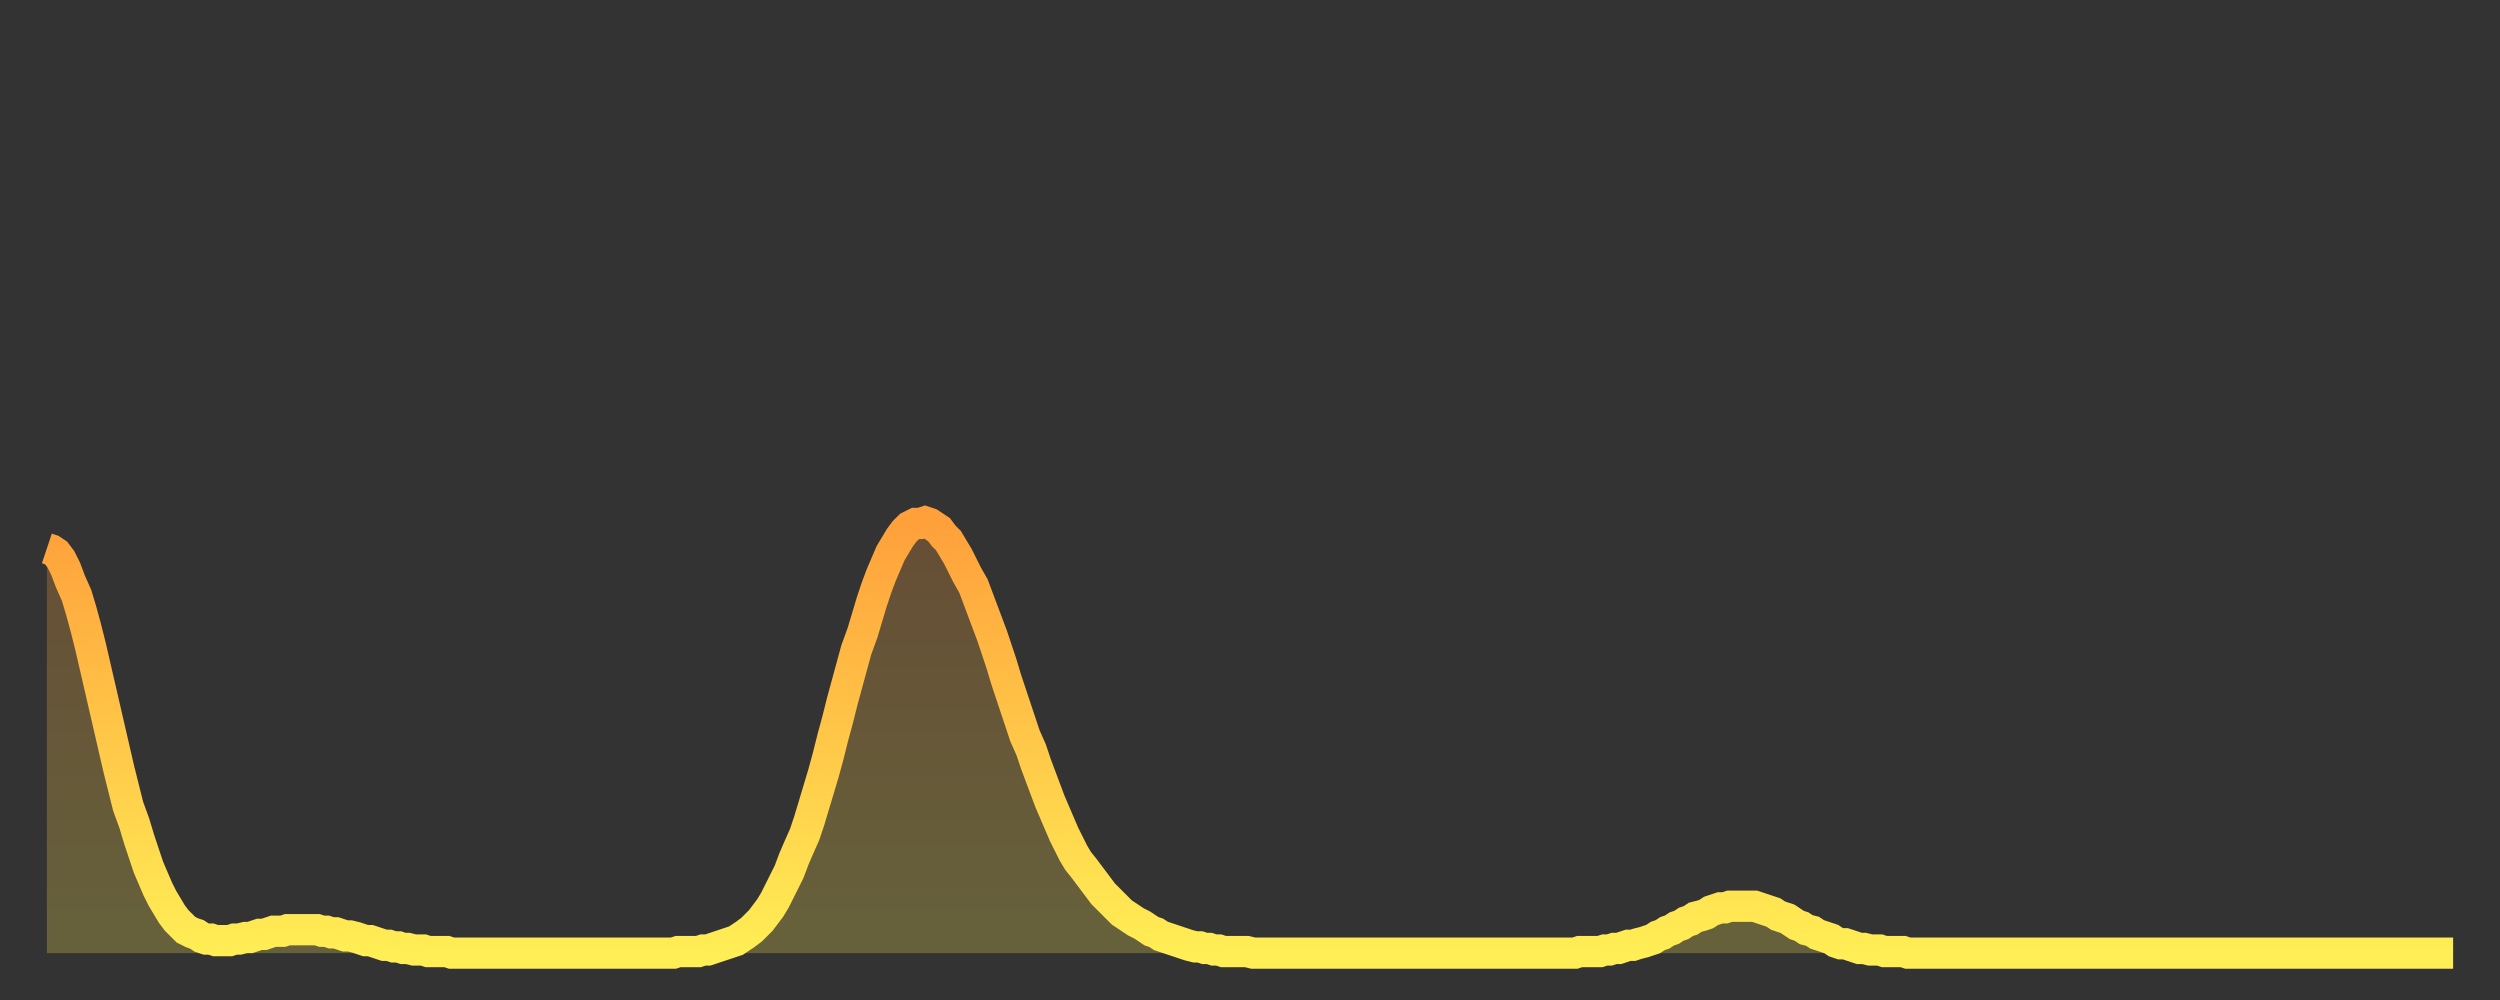
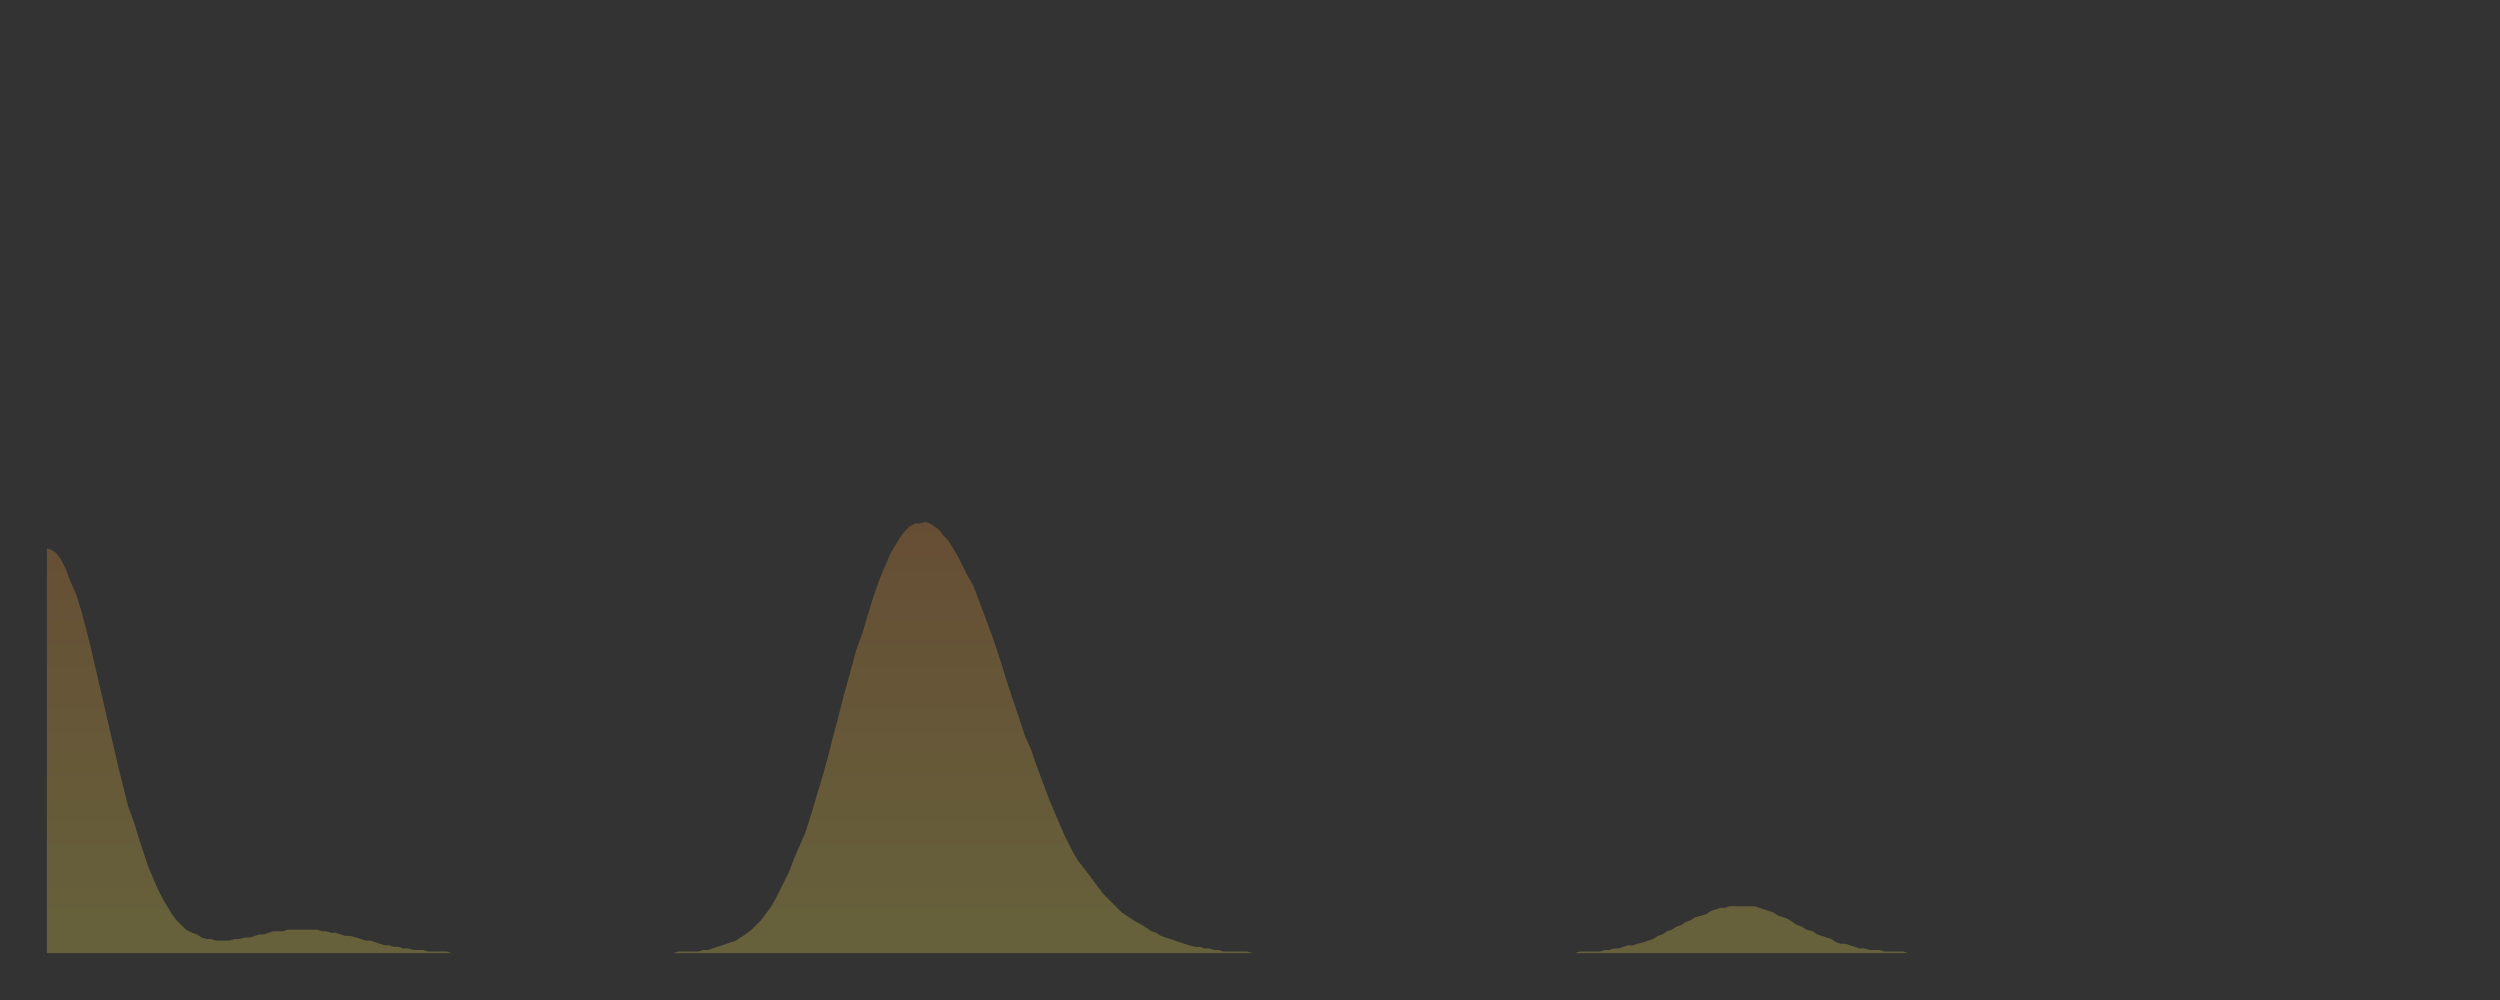
<svg xmlns="http://www.w3.org/2000/svg" baseProfile="full" height="64" version="1.1" width="160">
  <rect width="100%" height="100%" fill="#333333" stroke="none" />
  <defs>
    <linearGradient id="id253836" x1="0" x2="0" y1="0" y2="1">
      <stop offset="0%" stop-color="#ffa03b" />
      <stop offset="50%" stop-color="#ffc748" />
      <stop offset="100%" stop-color="#ffee55" />
    </linearGradient>
  </defs>
  <g transform="translate(3,3)">
    <g>
-       <path d="M 0.0 32.1 0.3 32.2 0.6 32.4 0.9 32.8 1.2 33.4 1.5 34.2 1.9 35.1 2.2 36.1 2.5 37.2 2.8 38.4 3.1 39.7 3.4 41.0 3.7 42.3 4.0 43.6 4.3 44.9 4.6 46.2 4.9 47.4 5.2 48.6 5.6 49.7 5.9 50.7 6.2 51.6 6.5 52.5 6.8 53.2 7.1 53.9 7.4 54.5 7.7 55.0 8.0 55.5 8.3 55.9 8.6 56.2 8.9 56.5 9.3 56.7 9.6 56.8 9.9 57.0 10.2 57.1 10.5 57.1 10.8 57.2 11.1 57.2 11.4 57.2 11.7 57.2 12.0 57.1 12.3 57.1 12.7 57.0 13.0 57.0 13.3 56.9 13.6 56.8 13.9 56.8 14.2 56.7 14.5 56.6 14.8 56.6 15.1 56.6 15.4 56.5 15.7 56.5 16.0 56.5 16.4 56.5 16.7 56.5 17.0 56.5 17.3 56.5 17.6 56.6 17.9 56.6 18.2 56.7 18.5 56.7 18.8 56.8 19.1 56.9 19.4 56.9 19.8 57.0 20.1 57.1 20.4 57.2 20.7 57.2 21.0 57.3 21.3 57.4 21.6 57.5 21.9 57.5 22.2 57.6 22.5 57.6 22.8 57.7 23.1 57.7 23.5 57.8 23.8 57.8 24.1 57.8 24.4 57.9 24.7 57.9 25.0 57.9 25.3 57.9 25.6 57.9 25.9 58.0 26.2 58.0 26.5 58.0 26.8 58.0 27.2 58.0 27.5 58.0 27.8 58.0 28.1 58.0 28.4 58.0 28.7 58.0 29.0 58.0 29.3 58.0 29.6 58.0 29.9 58.0 30.2 58.0 30.6 58.0 30.9 58.0 31.2 58.0 31.5 58.0 31.8 58.0 32.1 58.0 32.4 58.0 32.7 58.0 33.0 58.0 33.3 58.0 33.6 58.0 33.9 58.0 34.3 58.0 34.6 58.0 34.9 58.0 35.2 58.0 35.5 58.0 35.8 58.0 36.1 58.0 36.4 58.0 36.7 58.0 37.0 58.0 37.3 58.0 37.7 58.0 38.0 58.0 38.3 58.0 38.6 58.0 38.9 58.0 39.2 58.0 39.5 58.0 39.8 58.0 40.1 58.0 40.4 57.9 40.7 57.9 41.0 57.9 41.4 57.9 41.7 57.9 42.0 57.8 42.3 57.8 42.6 57.7 42.9 57.6 43.2 57.5 43.5 57.4 43.8 57.3 44.1 57.2 44.4 57.0 44.7 56.8 45.1 56.5 45.4 56.2 45.7 55.9 46.0 55.5 46.3 55.1 46.6 54.6 46.9 54.0 47.2 53.4 47.5 52.8 47.8 52.0 48.1 51.3 48.5 50.4 48.8 49.5 49.1 48.5 49.4 47.5 49.7 46.5 50.0 45.4 50.3 44.2 50.6 43.1 50.9 41.9 51.2 40.8 51.5 39.7 51.8 38.6 52.2 37.5 52.5 36.5 52.8 35.5 53.1 34.6 53.4 33.8 53.7 33.1 54.0 32.4 54.3 31.9 54.6 31.4 54.9 31.0 55.2 30.7 55.6 30.5 55.9 30.5 56.2 30.4 56.5 30.5 56.8 30.7 57.1 30.9 57.4 31.3 57.7 31.6 58.0 32.1 58.3 32.6 58.6 33.2 58.9 33.8 59.3 34.5 59.6 35.3 59.9 36.1 60.2 36.9 60.5 37.7 60.8 38.6 61.1 39.5 61.4 40.5 61.7 41.4 62.0 42.3 62.3 43.2 62.6 44.1 63.0 45.0 63.3 45.9 63.6 46.7 63.9 47.5 64.2 48.3 64.5 49.0 64.8 49.7 65.1 50.4 65.4 51.0 65.7 51.6 66.0 52.1 66.4 52.6 66.7 53.0 67.0 53.4 67.3 53.8 67.6 54.2 67.9 54.5 68.2 54.8 68.5 55.1 68.8 55.4 69.1 55.6 69.4 55.8 69.7 56.0 70.1 56.2 70.4 56.4 70.7 56.6 71.0 56.7 71.3 56.9 71.6 57.0 71.9 57.1 72.2 57.2 72.5 57.3 72.8 57.4 73.1 57.5 73.5 57.6 73.8 57.6 74.1 57.7 74.4 57.7 74.7 57.8 75.0 57.8 75.3 57.9 75.6 57.9 75.9 57.9 76.2 57.9 76.5 57.9 76.8 57.9 77.2 58.0 77.5 58.0 77.8 58.0 78.1 58.0 78.4 58.0 78.7 58.0 79.0 58.0 79.3 58.0 79.6 58.0 79.9 58.0 80.2 58.0 80.5 58.0 80.9 58.0 81.2 58.0 81.5 58.0 81.8 58.0 82.1 58.0 82.4 58.0 82.7 58.0 83.0 58.0 83.3 58.0 83.6 58.0 83.9 58.0 84.3 58.0 84.6 58.0 84.9 58.0 85.2 58.0 85.5 58.0 85.8 58.0 86.1 58.0 86.4 58.0 86.7 58.0 87.0 58.0 87.3 58.0 87.6 58.0 88.0 58.0 88.3 58.0 88.6 58.0 88.9 58.0 89.2 58.0 89.5 58.0 89.8 58.0 90.1 58.0 90.4 58.0 90.7 58.0 91.0 58.0 91.4 58.0 91.7 58.0 92.0 58.0 92.3 58.0 92.6 58.0 92.9 58.0 93.2 58.0 93.5 58.0 93.8 58.0 94.1 58.0 94.4 58.0 94.7 58.0 95.1 58.0 95.4 58.0 95.7 58.0 96.0 58.0 96.3 58.0 96.6 58.0 96.9 58.0 97.2 58.0 97.5 58.0 97.8 58.0 98.1 57.9 98.4 57.9 98.8 57.9 99.1 57.9 99.4 57.9 99.7 57.8 100.0 57.8 100.3 57.7 100.6 57.7 100.9 57.6 101.2 57.5 101.5 57.5 101.8 57.4 102.2 57.3 102.5 57.2 102.8 57.1 103.1 56.9 103.4 56.8 103.7 56.6 104.0 56.5 104.3 56.3 104.6 56.2 104.9 56.0 105.2 55.9 105.5 55.7 105.9 55.6 106.2 55.5 106.5 55.3 106.8 55.2 107.1 55.1 107.4 55.1 107.7 55.0 108.0 55.0 108.3 55.0 108.6 55.0 108.9 55.0 109.3 55.0 109.6 55.1 109.9 55.2 110.2 55.3 110.5 55.4 110.8 55.6 111.1 55.7 111.4 55.8 111.7 56.0 112.0 56.2 112.3 56.3 112.6 56.5 113.0 56.6 113.3 56.8 113.6 56.9 113.9 57.0 114.2 57.1 114.5 57.3 114.8 57.4 115.1 57.4 115.4 57.5 115.7 57.6 116.0 57.7 116.3 57.7 116.7 57.8 117.0 57.8 117.3 57.8 117.6 57.9 117.9 57.9 118.2 57.9 118.5 57.9 118.8 57.9 119.1 58.0 119.4 58.0 119.7 58.0 120.1 58.0 120.4 58.0 120.7 58.0 121.0 58.0 121.3 58.0 121.6 58.0 121.9 58.0 122.2 58.0 122.5 58.0 122.8 58.0 123.1 58.0 123.4 58.0 123.8 58.0 124.1 58.0 124.4 58.0 124.7 58.0 125.0 58.0 125.3 58.0 125.6 58.0 125.9 58.0 126.2 58.0 126.5 58.0 126.8 58.0 127.2 58.0 127.5 58.0 127.8 58.0 128.1 58.0 128.4 58.0 128.7 58.0 129.0 58.0 129.3 58.0 129.6 58.0 129.9 58.0 130.2 58.0 130.5 58.0 130.9 58.0 131.2 58.0 131.5 58.0 131.8 58.0 132.1 58.0 132.4 58.0 132.7 58.0 133.0 58.0 133.3 58.0 133.6 58.0 133.9 58.0 134.2 58.0 134.6 58.0 134.9 58.0 135.2 58.0 135.5 58.0 135.8 58.0 136.1 58.0 136.4 58.0 136.7 58.0 137.0 58.0 137.3 58.0 137.6 58.0 138.0 58.0 138.3 58.0 138.6 58.0 138.9 58.0 139.2 58.0 139.5 58.0 139.8 58.0 140.1 58.0 140.4 58.0 140.7 58.0 141.0 58.0 141.3 58.0 141.7 58.0 142.0 58.0 142.3 58.0 142.6 58.0 142.9 58.0 143.2 58.0 143.5 58.0 143.8 58.0 144.1 58.0 144.4 58.0 144.7 58.0 145.1 58.0 145.4 58.0 145.7 58.0 146.0 58.0 146.3 58.0 146.6 58.0 146.9 58.0 147.2 58.0 147.5 58.0 147.8 58.0 148.1 58.0 148.4 58.0 148.8 58.0 149.1 58.0 149.4 58.0 149.7 58.0 150.0 58.0 150.3 58.0 150.6 58.0 150.9 58.0 151.2 58.0 151.5 58.0 151.8 58.0 152.1 58.0 152.5 58.0 152.8 58.0 153.1 58.0 153.4 58.0 153.7 58.0 154.0 58.0" fill="none" id="graph-curve" opacity="1" stroke="url(#id253836)" stroke-width="2" />
      <path d="M 0 58 L 0.0 32.1 0.3 32.2 0.6 32.4 0.9 32.8 1.2 33.4 1.5 34.2 1.9 35.1 2.2 36.1 2.5 37.2 2.8 38.4 3.1 39.7 3.4 41.0 3.7 42.3 4.0 43.6 4.3 44.9 4.6 46.2 4.9 47.4 5.2 48.6 5.6 49.7 5.9 50.7 6.2 51.6 6.5 52.5 6.8 53.2 7.1 53.9 7.4 54.5 7.7 55.0 8.0 55.5 8.3 55.9 8.6 56.2 8.9 56.5 9.3 56.7 9.6 56.8 9.9 57.0 10.2 57.1 10.5 57.1 10.8 57.2 11.1 57.2 11.4 57.2 11.7 57.2 12.0 57.1 12.3 57.1 12.7 57.0 13.0 57.0 13.3 56.9 13.6 56.8 13.9 56.8 14.2 56.7 14.5 56.6 14.8 56.6 15.1 56.6 15.4 56.5 15.7 56.5 16.0 56.5 16.4 56.5 16.7 56.5 17.0 56.5 17.3 56.5 17.6 56.6 17.9 56.6 18.2 56.7 18.5 56.7 18.8 56.8 19.1 56.9 19.4 56.9 19.8 57.0 20.1 57.1 20.4 57.2 20.7 57.2 21.0 57.3 21.3 57.4 21.6 57.5 21.9 57.5 22.2 57.6 22.5 57.6 22.8 57.7 23.1 57.7 23.5 57.8 23.8 57.8 24.1 57.8 24.4 57.9 24.7 57.9 25.0 57.9 25.3 57.9 25.6 57.9 25.9 58.0 26.2 58.0 26.5 58.0 26.8 58.0 27.2 58.0 27.5 58.0 27.8 58.0 28.1 58.0 28.4 58.0 28.7 58.0 29.0 58.0 29.3 58.0 29.6 58.0 29.9 58.0 30.2 58.0 30.6 58.0 30.9 58.0 31.2 58.0 31.5 58.0 31.8 58.0 32.1 58.0 32.4 58.0 32.7 58.0 33.0 58.0 33.3 58.0 33.6 58.0 33.9 58.0 34.3 58.0 34.6 58.0 34.9 58.0 35.2 58.0 35.5 58.0 35.8 58.0 36.1 58.0 36.4 58.0 36.7 58.0 37.0 58.0 37.3 58.0 37.7 58.0 38.0 58.0 38.3 58.0 38.6 58.0 38.9 58.0 39.2 58.0 39.5 58.0 39.8 58.0 40.1 58.0 40.4 57.9 40.7 57.9 41.0 57.9 41.4 57.9 41.7 57.9 42.0 57.8 42.3 57.8 42.6 57.7 42.9 57.6 43.2 57.5 43.5 57.4 43.8 57.3 44.1 57.2 44.4 57.0 44.7 56.8 45.1 56.5 45.4 56.2 45.7 55.9 46.0 55.5 46.3 55.1 46.6 54.6 46.9 54.0 47.2 53.4 47.5 52.8 47.8 52.0 48.1 51.3 48.5 50.4 48.8 49.5 49.1 48.5 49.4 47.5 49.7 46.5 50.0 45.4 50.3 44.2 50.6 43.1 50.9 41.9 51.2 40.8 51.5 39.7 51.8 38.6 52.2 37.5 52.5 36.5 52.8 35.5 53.1 34.6 53.4 33.8 53.7 33.1 54.0 32.4 54.3 31.9 54.6 31.4 54.9 31.0 55.2 30.7 55.6 30.5 55.9 30.5 56.2 30.4 56.5 30.5 56.8 30.7 57.1 30.9 57.4 31.3 57.7 31.6 58.0 32.1 58.3 32.6 58.6 33.2 58.9 33.8 59.3 34.5 59.6 35.3 59.9 36.1 60.2 36.9 60.5 37.7 60.8 38.6 61.1 39.5 61.4 40.5 61.7 41.4 62.0 42.3 62.3 43.2 62.6 44.1 63.0 45.0 63.3 45.9 63.6 46.7 63.9 47.5 64.2 48.3 64.5 49.0 64.8 49.7 65.1 50.4 65.4 51.0 65.7 51.6 66.0 52.1 66.4 52.6 66.7 53.0 67.0 53.4 67.3 53.8 67.6 54.2 67.9 54.5 68.2 54.8 68.5 55.1 68.8 55.4 69.1 55.6 69.4 55.8 69.7 56.0 70.1 56.2 70.4 56.4 70.7 56.6 71.0 56.7 71.3 56.9 71.6 57.0 71.9 57.1 72.2 57.2 72.5 57.3 72.8 57.4 73.1 57.5 73.5 57.6 73.8 57.6 74.1 57.7 74.4 57.7 74.7 57.8 75.0 57.8 75.3 57.9 75.6 57.9 75.9 57.9 76.2 57.9 76.5 57.9 76.8 57.9 77.2 58.0 77.5 58.0 77.8 58.0 78.1 58.0 78.4 58.0 78.7 58.0 79.0 58.0 79.3 58.0 79.6 58.0 79.9 58.0 80.2 58.0 80.5 58.0 80.9 58.0 81.2 58.0 81.5 58.0 81.8 58.0 82.1 58.0 82.4 58.0 82.7 58.0 83.0 58.0 83.3 58.0 83.6 58.0 83.9 58.0 84.3 58.0 84.6 58.0 84.9 58.0 85.2 58.0 85.5 58.0 85.8 58.0 86.1 58.0 86.4 58.0 86.7 58.0 87.0 58.0 87.3 58.0 87.6 58.0 88.0 58.0 88.3 58.0 88.6 58.0 88.9 58.0 89.2 58.0 89.5 58.0 89.8 58.0 90.1 58.0 90.4 58.0 90.7 58.0 91.0 58.0 91.4 58.0 91.7 58.0 92.0 58.0 92.3 58.0 92.6 58.0 92.9 58.0 93.2 58.0 93.5 58.0 93.8 58.0 94.1 58.0 94.4 58.0 94.7 58.0 95.1 58.0 95.4 58.0 95.7 58.0 96.0 58.0 96.3 58.0 96.6 58.0 96.9 58.0 97.2 58.0 97.5 58.0 97.8 58.0 98.1 57.9 98.4 57.9 98.8 57.9 99.1 57.9 99.4 57.9 99.7 57.8 100.0 57.8 100.3 57.7 100.6 57.7 100.9 57.6 101.2 57.5 101.5 57.5 101.8 57.4 102.2 57.3 102.5 57.2 102.8 57.1 103.1 56.9 103.4 56.8 103.7 56.6 104.0 56.5 104.3 56.3 104.6 56.2 104.9 56.0 105.2 55.9 105.5 55.7 105.9 55.6 106.2 55.5 106.5 55.3 106.8 55.2 107.1 55.1 107.4 55.1 107.7 55.0 108.0 55.0 108.3 55.0 108.6 55.0 108.9 55.0 109.3 55.0 109.6 55.1 109.9 55.2 110.2 55.3 110.5 55.4 110.8 55.6 111.1 55.7 111.4 55.8 111.7 56.0 112.0 56.2 112.3 56.3 112.6 56.5 113.0 56.6 113.3 56.8 113.6 56.9 113.9 57.0 114.2 57.1 114.5 57.3 114.8 57.4 115.1 57.4 115.4 57.5 115.7 57.6 116.0 57.7 116.3 57.7 116.7 57.8 117.0 57.8 117.3 57.8 117.6 57.9 117.9 57.9 118.2 57.9 118.5 57.9 118.8 57.9 119.1 58.0 119.4 58.0 119.7 58.0 120.1 58.0 120.4 58.0 120.7 58.0 121.0 58.0 121.3 58.0 121.6 58.0 121.9 58.0 122.2 58.0 122.5 58.0 122.8 58.0 123.1 58.0 123.4 58.0 123.8 58.0 124.1 58.0 124.4 58.0 124.7 58.0 125.0 58.0 125.3 58.0 125.6 58.0 125.9 58.0 126.2 58.0 126.5 58.0 126.8 58.0 127.2 58.0 127.5 58.0 127.8 58.0 128.1 58.0 128.4 58.0 128.7 58.0 129.0 58.0 129.3 58.0 129.6 58.0 129.9 58.0 130.2 58.0 130.5 58.0 130.9 58.0 131.2 58.0 131.5 58.0 131.8 58.0 132.1 58.0 132.4 58.0 132.7 58.0 133.0 58.0 133.3 58.0 133.6 58.0 133.9 58.0 134.2 58.0 134.6 58.0 134.9 58.0 135.2 58.0 135.5 58.0 135.8 58.0 136.1 58.0 136.4 58.0 136.7 58.0 137.0 58.0 137.3 58.0 137.6 58.0 138.0 58.0 138.3 58.0 138.6 58.0 138.9 58.0 139.2 58.0 139.5 58.0 139.8 58.0 140.1 58.0 140.4 58.0 140.7 58.0 141.0 58.0 141.3 58.0 141.7 58.0 142.0 58.0 142.3 58.0 142.6 58.0 142.9 58.0 143.2 58.0 143.5 58.0 143.8 58.0 144.1 58.0 144.4 58.0 144.7 58.0 145.1 58.0 145.4 58.0 145.7 58.0 146.0 58.0 146.3 58.0 146.6 58.0 146.9 58.0 147.2 58.0 147.5 58.0 147.8 58.0 148.1 58.0 148.4 58.0 148.8 58.0 149.1 58.0 149.4 58.0 149.7 58.0 150.0 58.0 150.3 58.0 150.6 58.0 150.9 58.0 151.2 58.0 151.5 58.0 151.8 58.0 152.1 58.0 152.5 58.0 152.8 58.0 153.1 58.0 153.4 58.0 153.7 58.0 154.0 58.0 154 58" fill="url(#id253836)" fill-opacity=".25" id="graph-shadow" />
    </g>
  </g>
</svg>